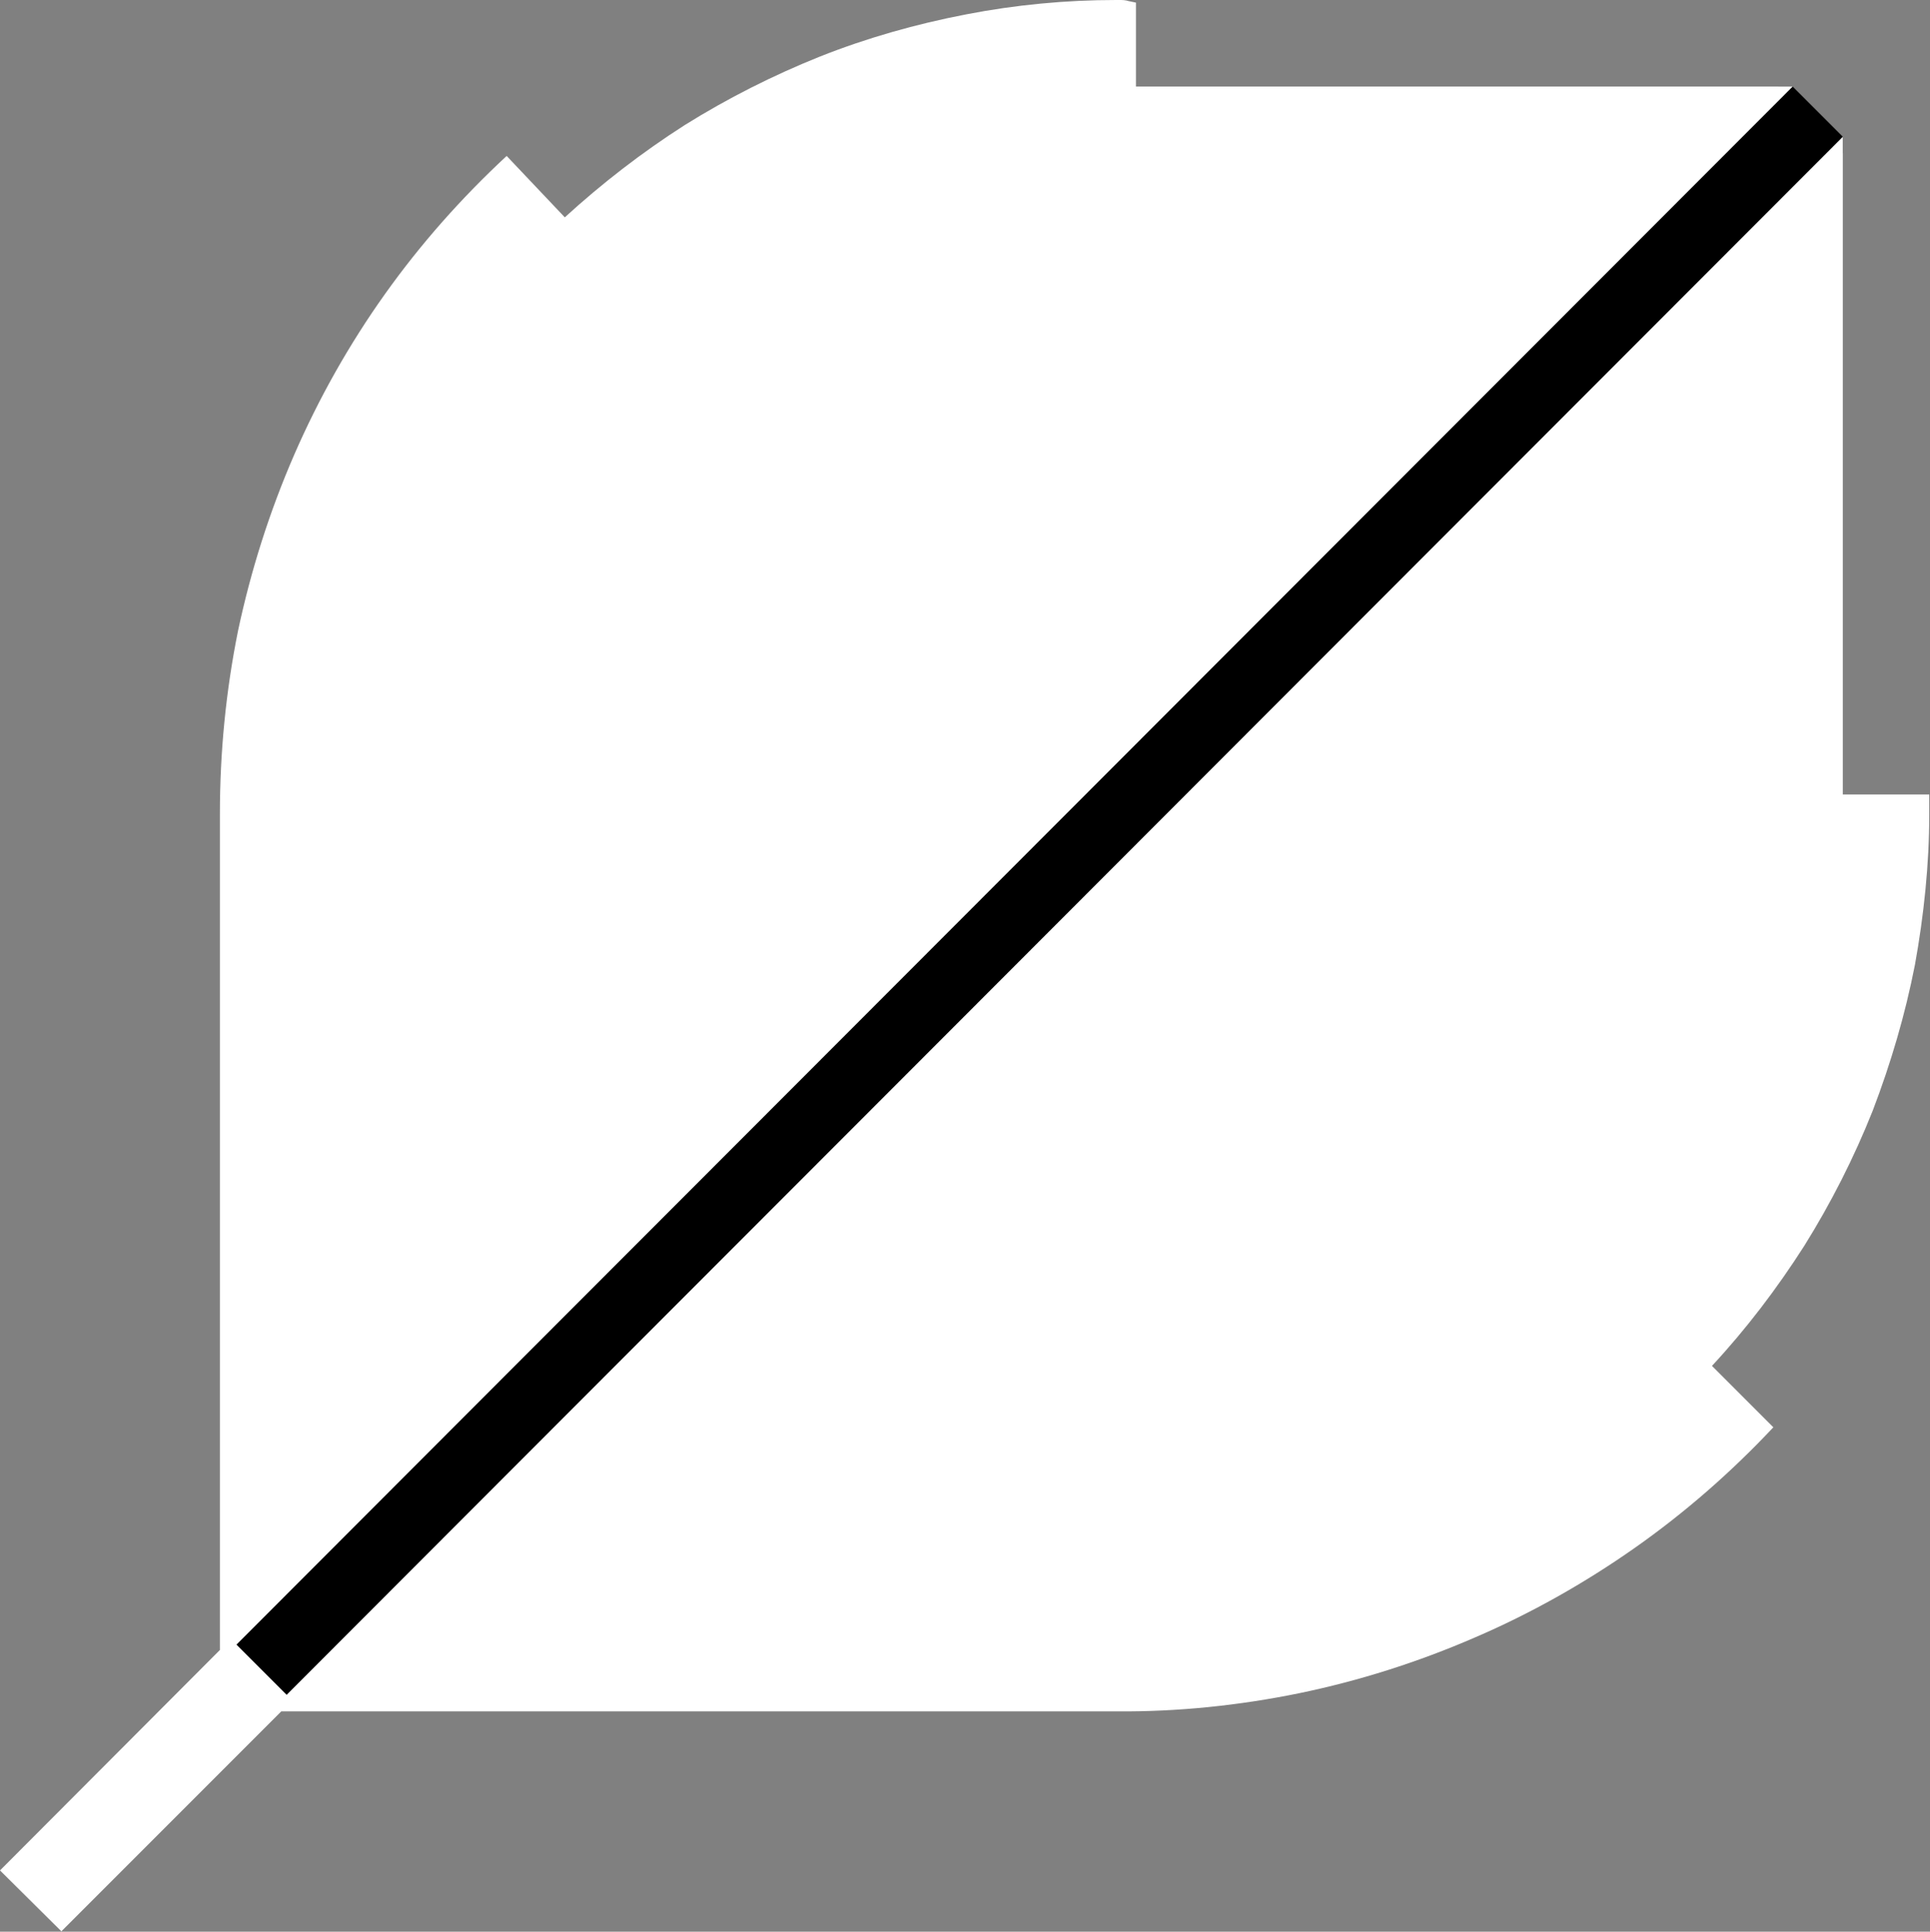
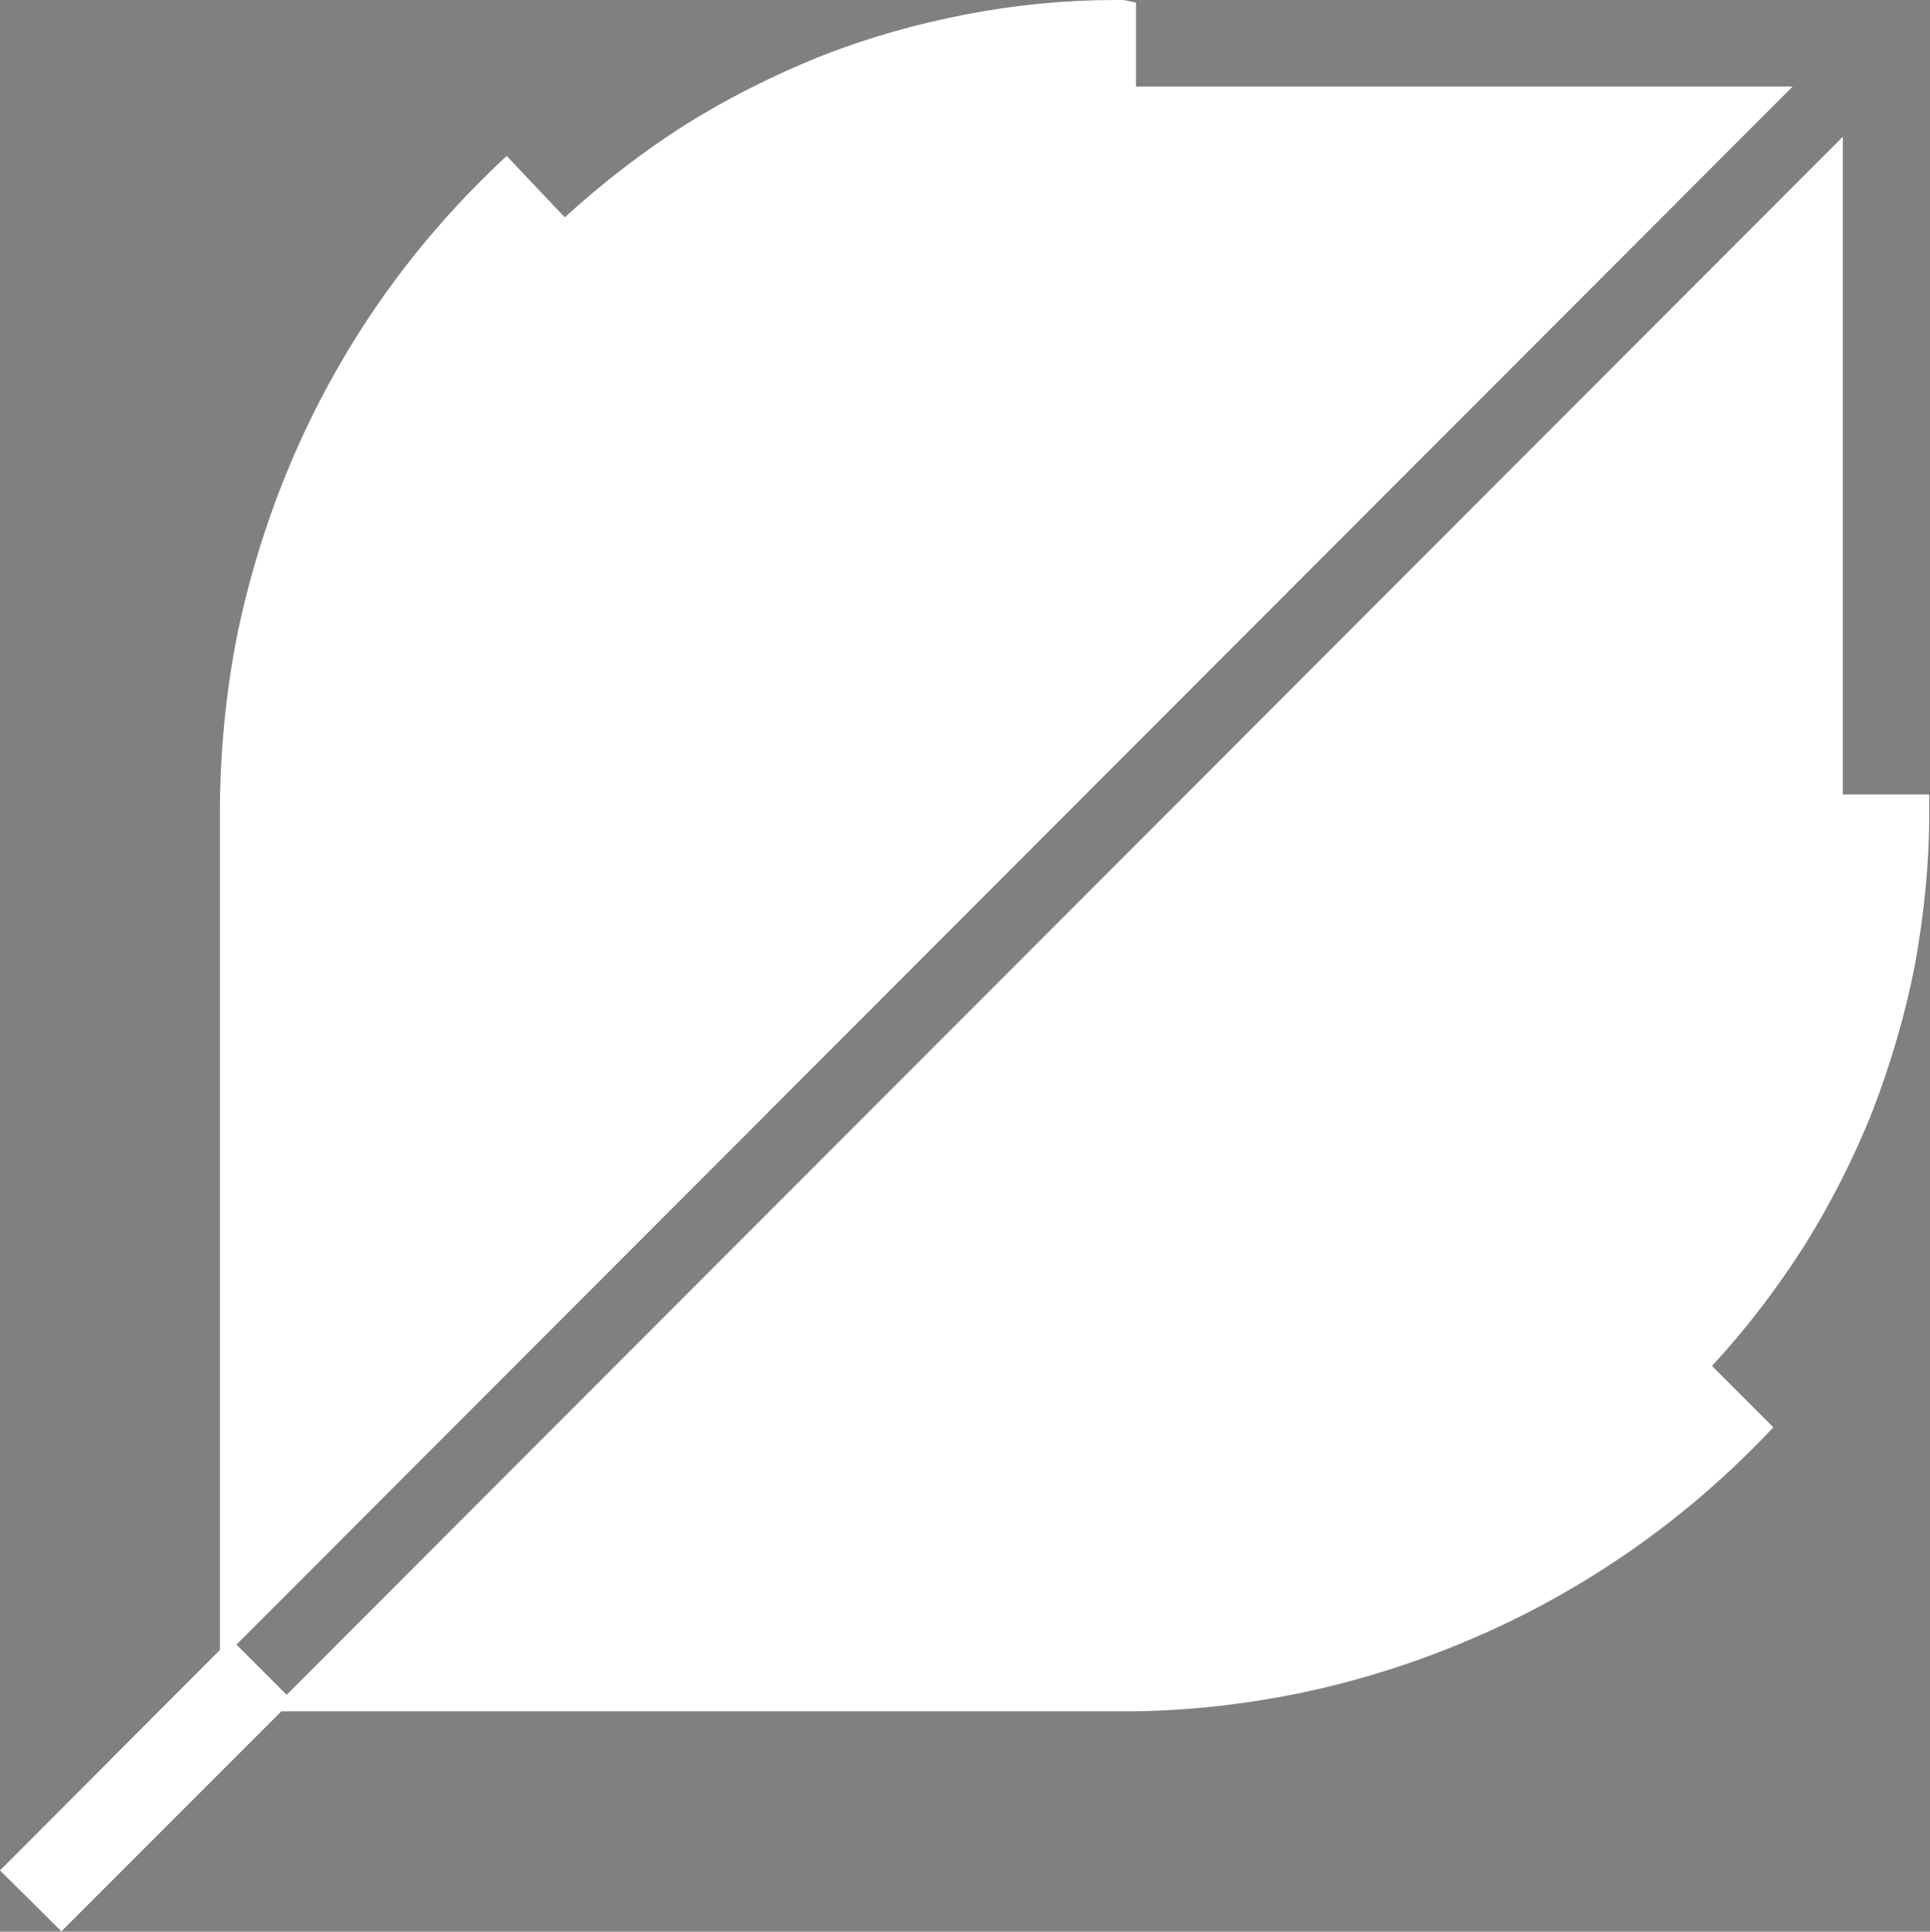
<svg xmlns="http://www.w3.org/2000/svg" version="1.2" viewBox="0 0 1550 1551" width="1550" height="1551">
  <rect x="0" y="0" width="1550" height="1551" fill="#808080" stroke="none" />
  <title>MCR</title>
  <style>
		.s0 { fill: #000000 } 
		.s1 { fill: #ffffff } 
	</style>
  <g id="Group_187">
-     <path id="_Path_" class="s0" d="m1439.7 69.5l40.3 40.3v13.2l-1247.6 1248.9-53.6-53.6 1249.7-1248.8z" />
    <path id="_Path_2" class="s1" d="m406.9 125.2l46.7 49.3c30-27.4 62.2-52.3 96.5-74.2 34.3-21.4 70.7-39.8 108.4-54.9 37.8-15 77.2-26.1 117.1-33.8q59.8-11.6 120.9-11.6 2.1 0 3.8 0 2.2 0 4.3 0.4 1.7 0.5 3.9 0.9 1.7 0.4 3.8 0.8v67.4h527.4l-1249.8 1251 40.3 40.3 1249.8-1251v528.1h69.4v15.9c0 40.3-4.3 81-11.5 120.9-7.8 39.9-19.3 78.9-33.9 117.1-15 37.7-33.5 74.1-54.9 108.4-21.9 34.3-46.7 66.9-74.2 96.5l49.3 49.3c-33.8 36-71.1 68.6-111.4 96.9-40.3 28.3-83.6 52.7-128.6 72-45.5 19.7-92.7 34.7-140.7 44.6-48.4 9.9-97.7 15-147 14.6h-670.6l-176.6 176.6-49.3-48.9 176.6-177v-671.4c0-49.3 4.8-98.6 14.6-147.1 10.3-48.4 25.3-95.6 45-141 19.8-45.5 44.2-88.8 72.9-129.1 28.7-40.3 61.3-77.1 97.8-111z" />
  </g>
</svg>